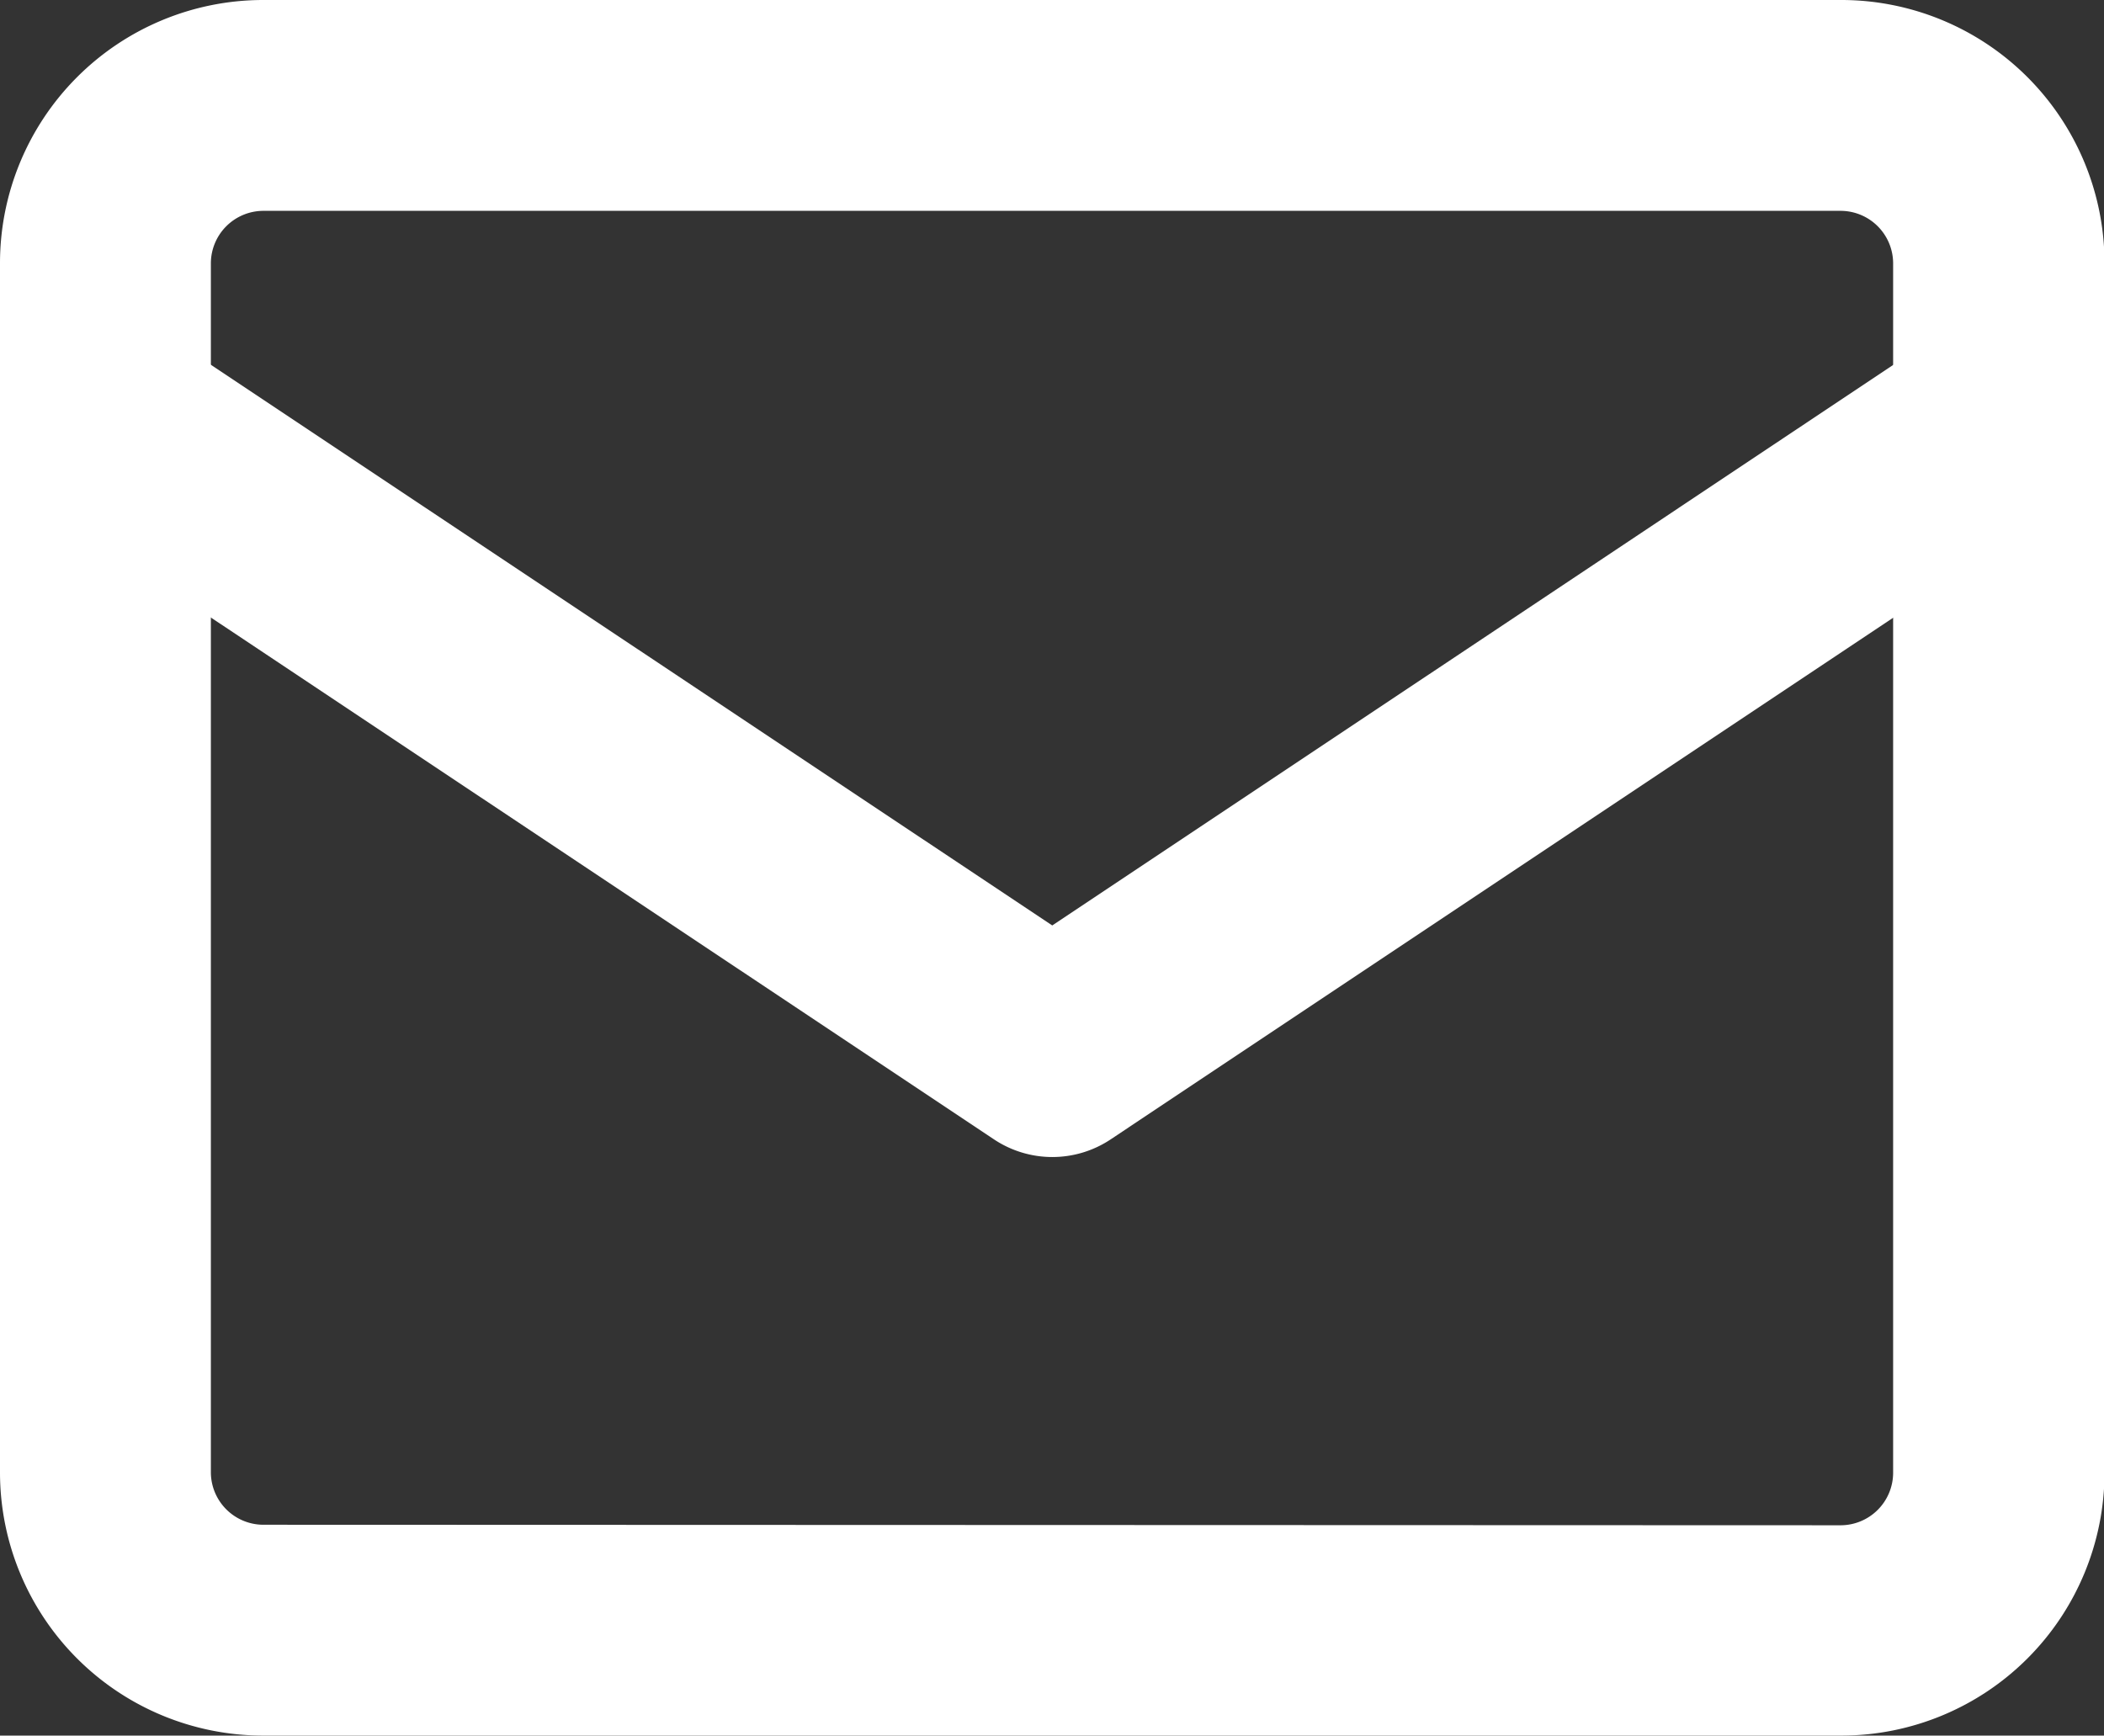
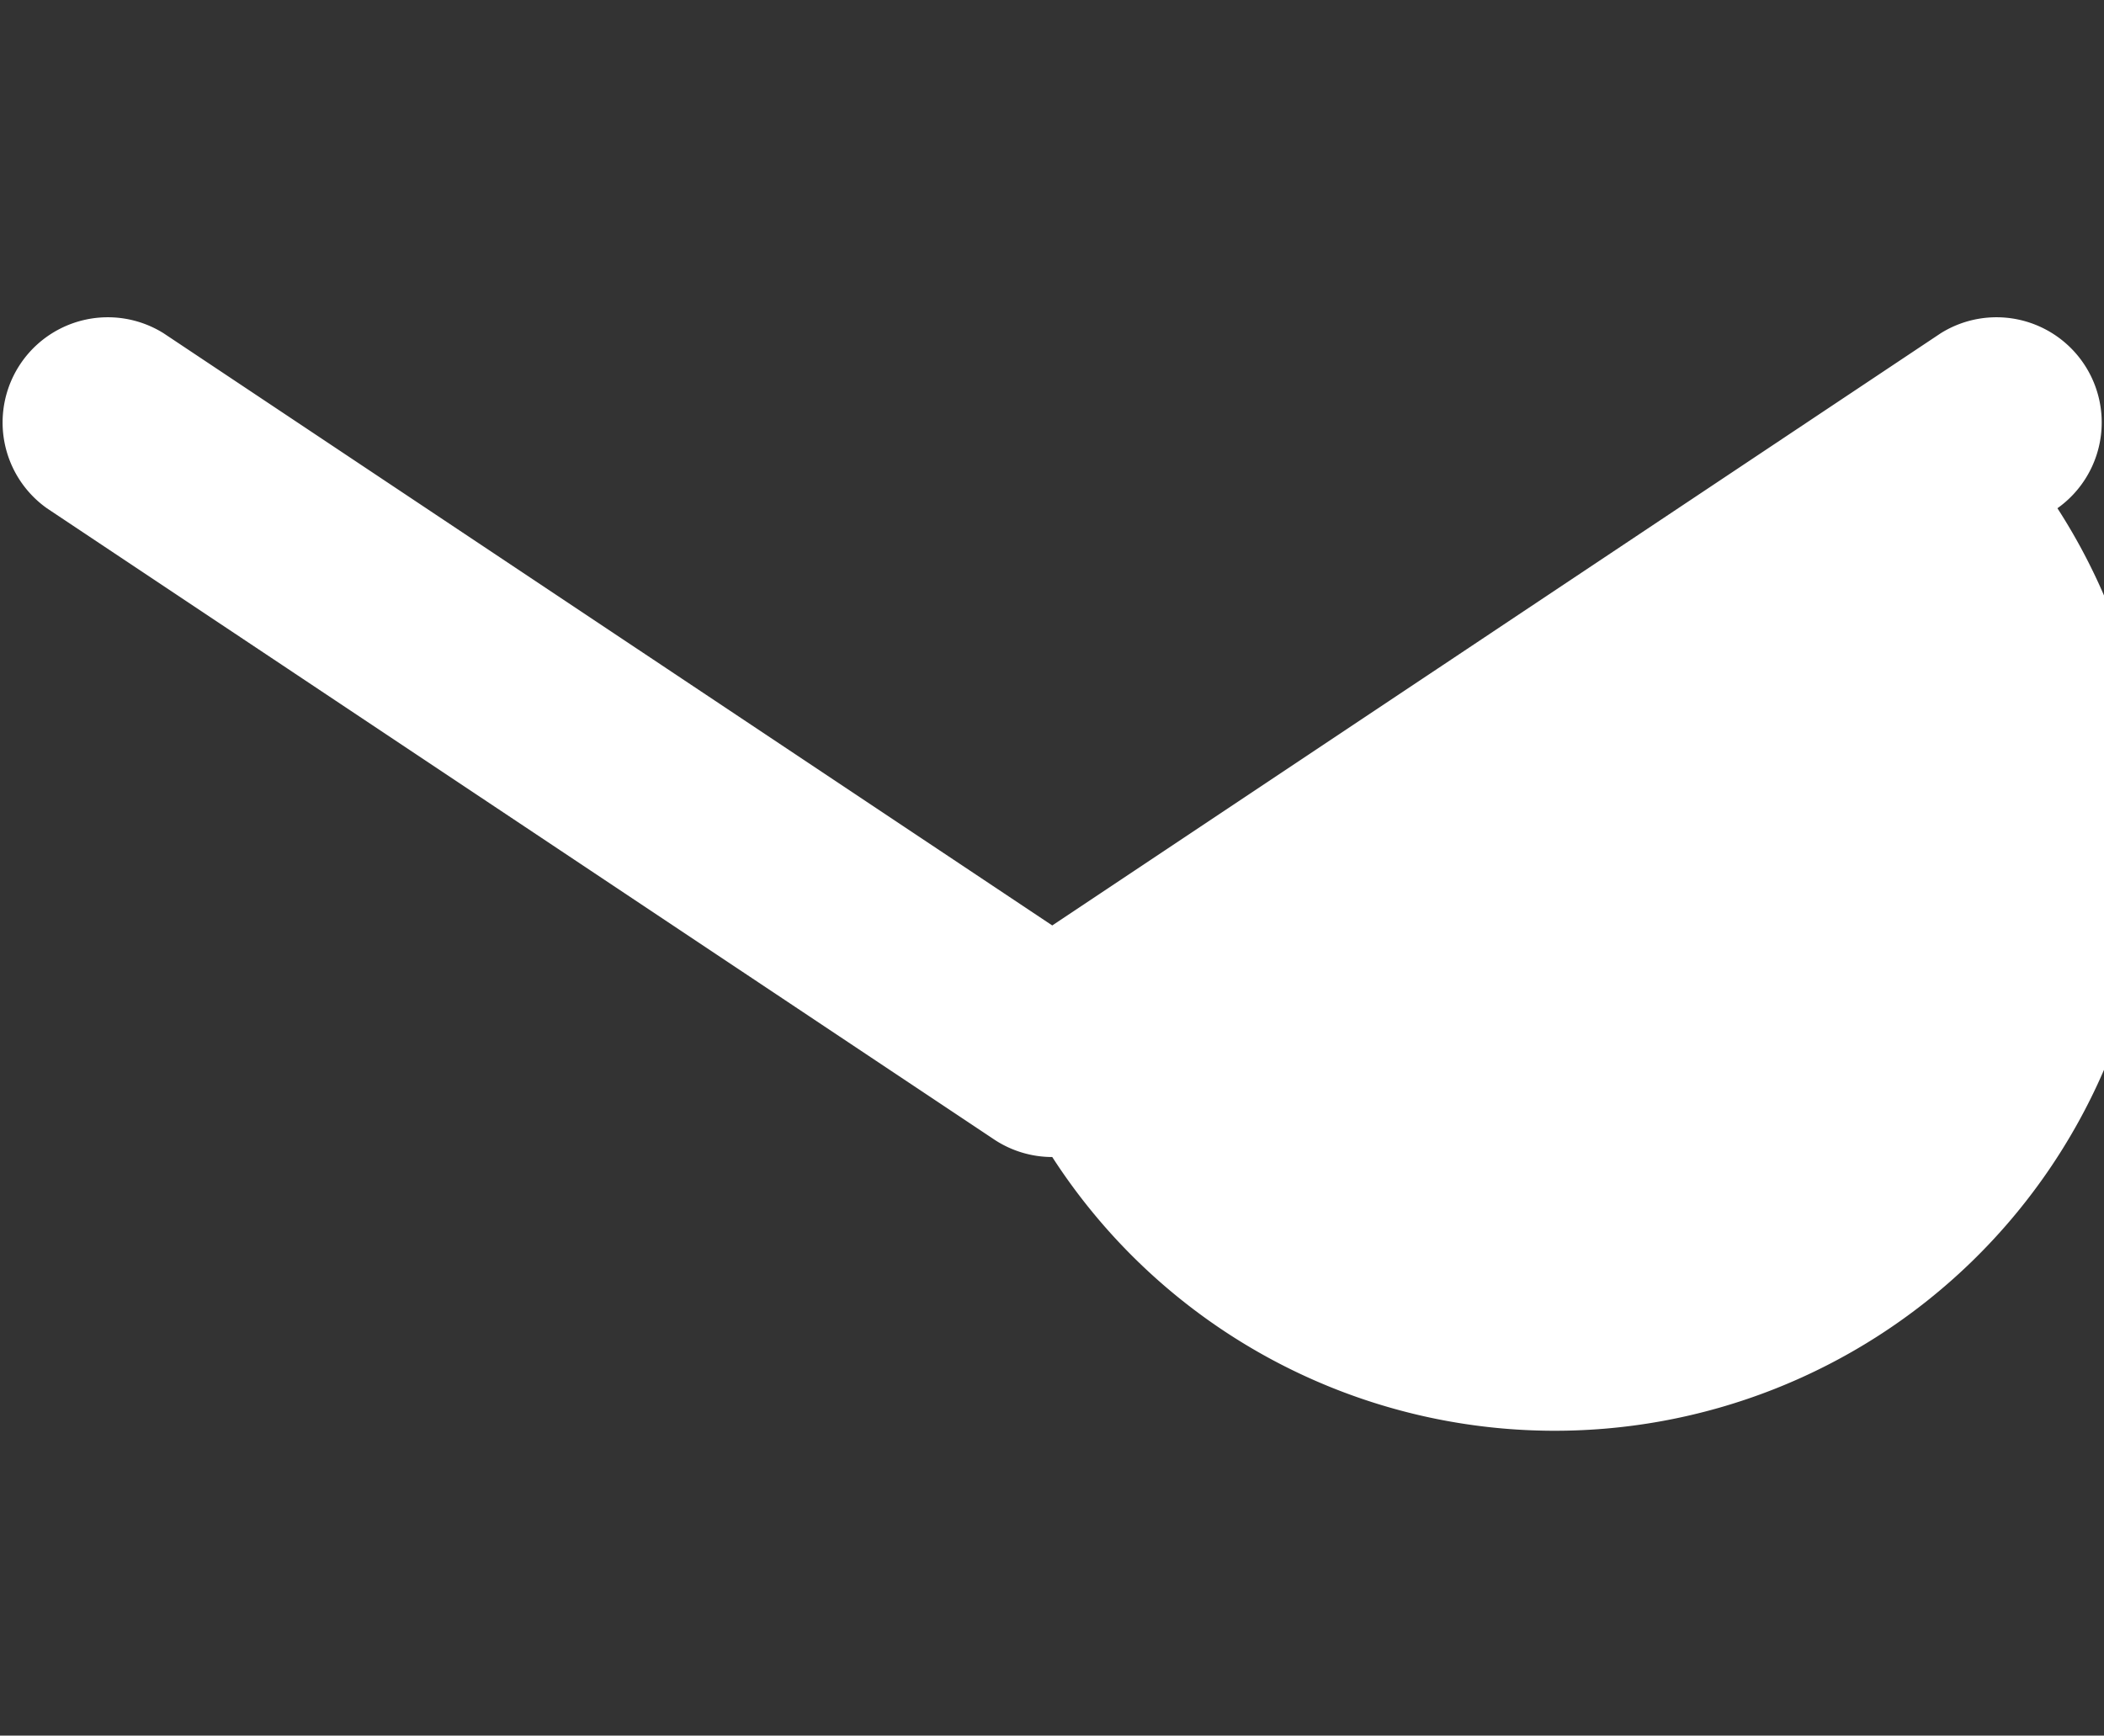
<svg xmlns="http://www.w3.org/2000/svg" id="header_contact" width="20.195" height="16.661" viewBox="0 0 20.195 16.661">
  <rect x="0" y="0" width="20.195" height="16.661" fill="#333333" stroke="none" />
-   <path id="長方形_1703" data-name="長方形 1703" d="M.524-2H15.671A2.527,2.527,0,0,1,18.2.524V12.137a2.527,2.527,0,0,1-2.524,2.524H.524A2.527,2.527,0,0,1-2,12.137V.524A2.527,2.527,0,0,1,.524-2ZM15.671,12.642a.505.505,0,0,0,.5-.5V.524a.505.505,0,0,0-.5-.5H.524a.505.505,0,0,0-.5.5V12.137a.505.505,0,0,0,.5.5Z" transform="translate(2 2)" fill="#fff" />
-   <path id="パス_2828" data-name="パス 2828" d="M14.1,24.078a1.009,1.009,0,0,1-.56-.17L4.45,17.85a1.01,1.01,0,0,1,1.12-1.68L14.1,21.855l8.528-5.685a1.01,1.01,0,0,1,1.12,1.68l-9.088,6.059A1.009,1.009,0,0,1,14.1,24.078Z" transform="translate(-4 -12.971)" fill="#fff" />
+   <path id="パス_2828" data-name="パス 2828" d="M14.1,24.078a1.009,1.009,0,0,1-.56-.17L4.45,17.85a1.01,1.01,0,0,1,1.12-1.68L14.1,21.855l8.528-5.685a1.01,1.01,0,0,1,1.12,1.68A1.009,1.009,0,0,1,14.1,24.078Z" transform="translate(-4 -12.971)" fill="#fff" />
</svg>